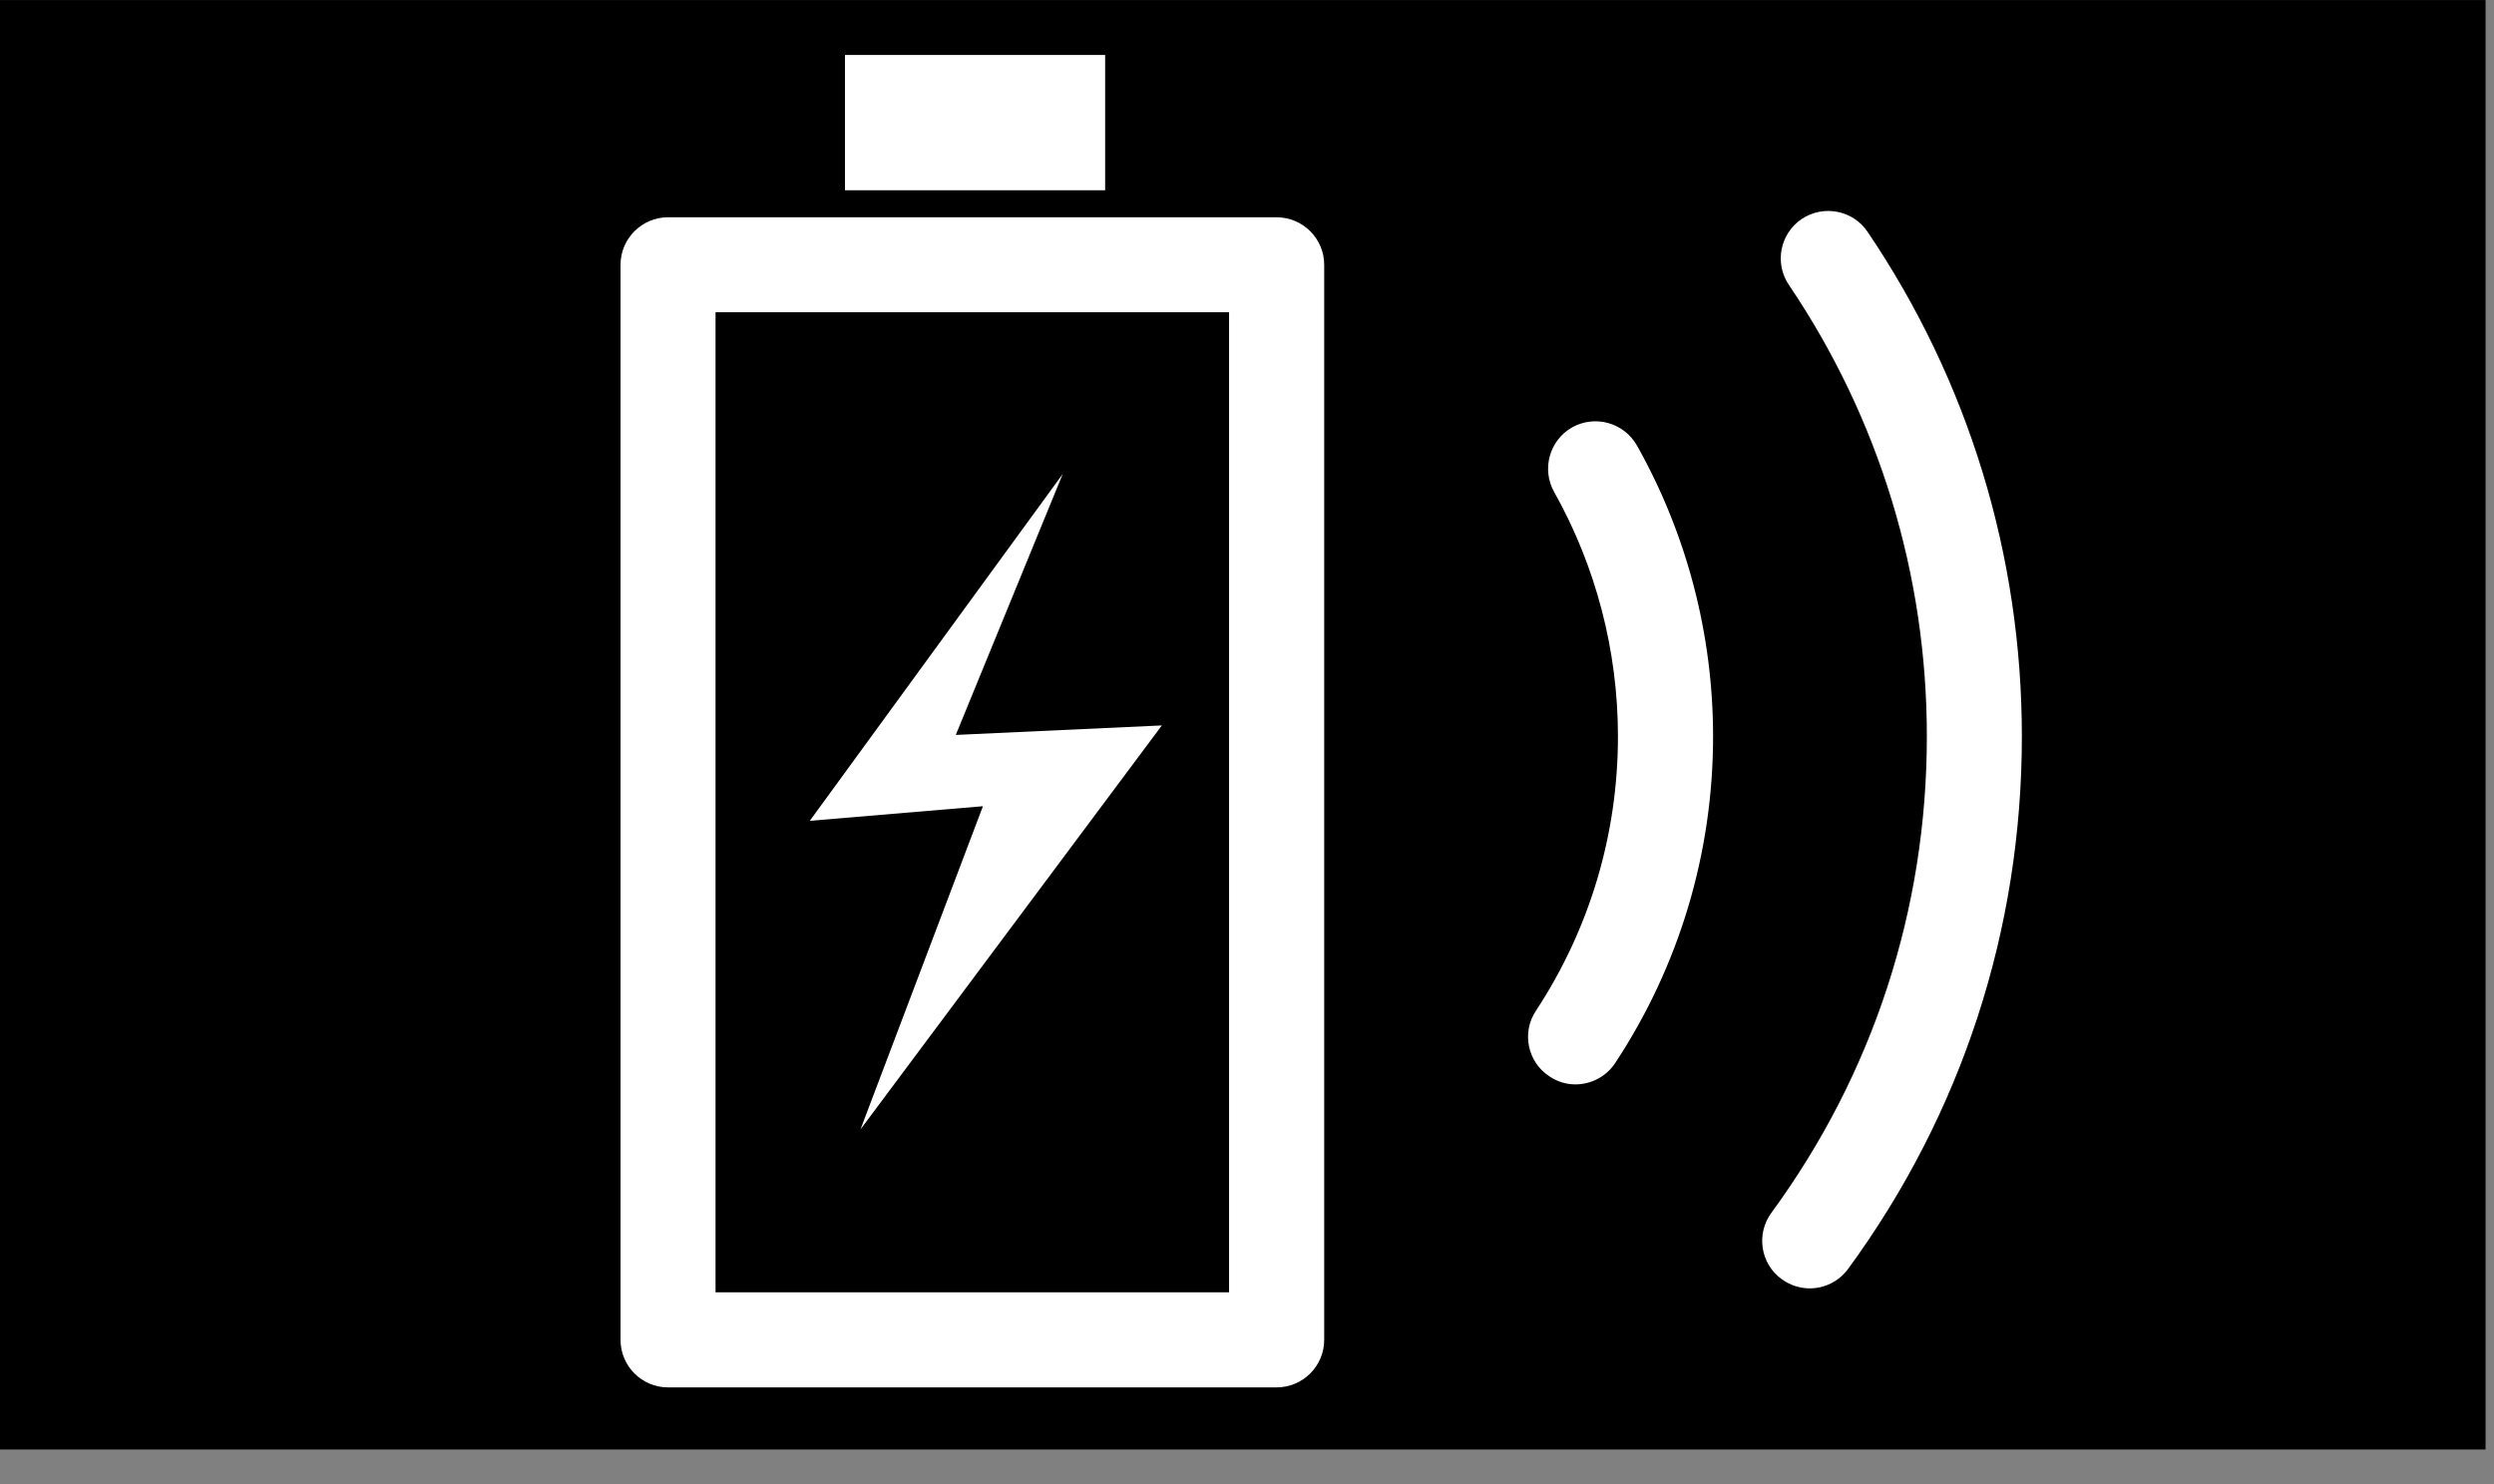
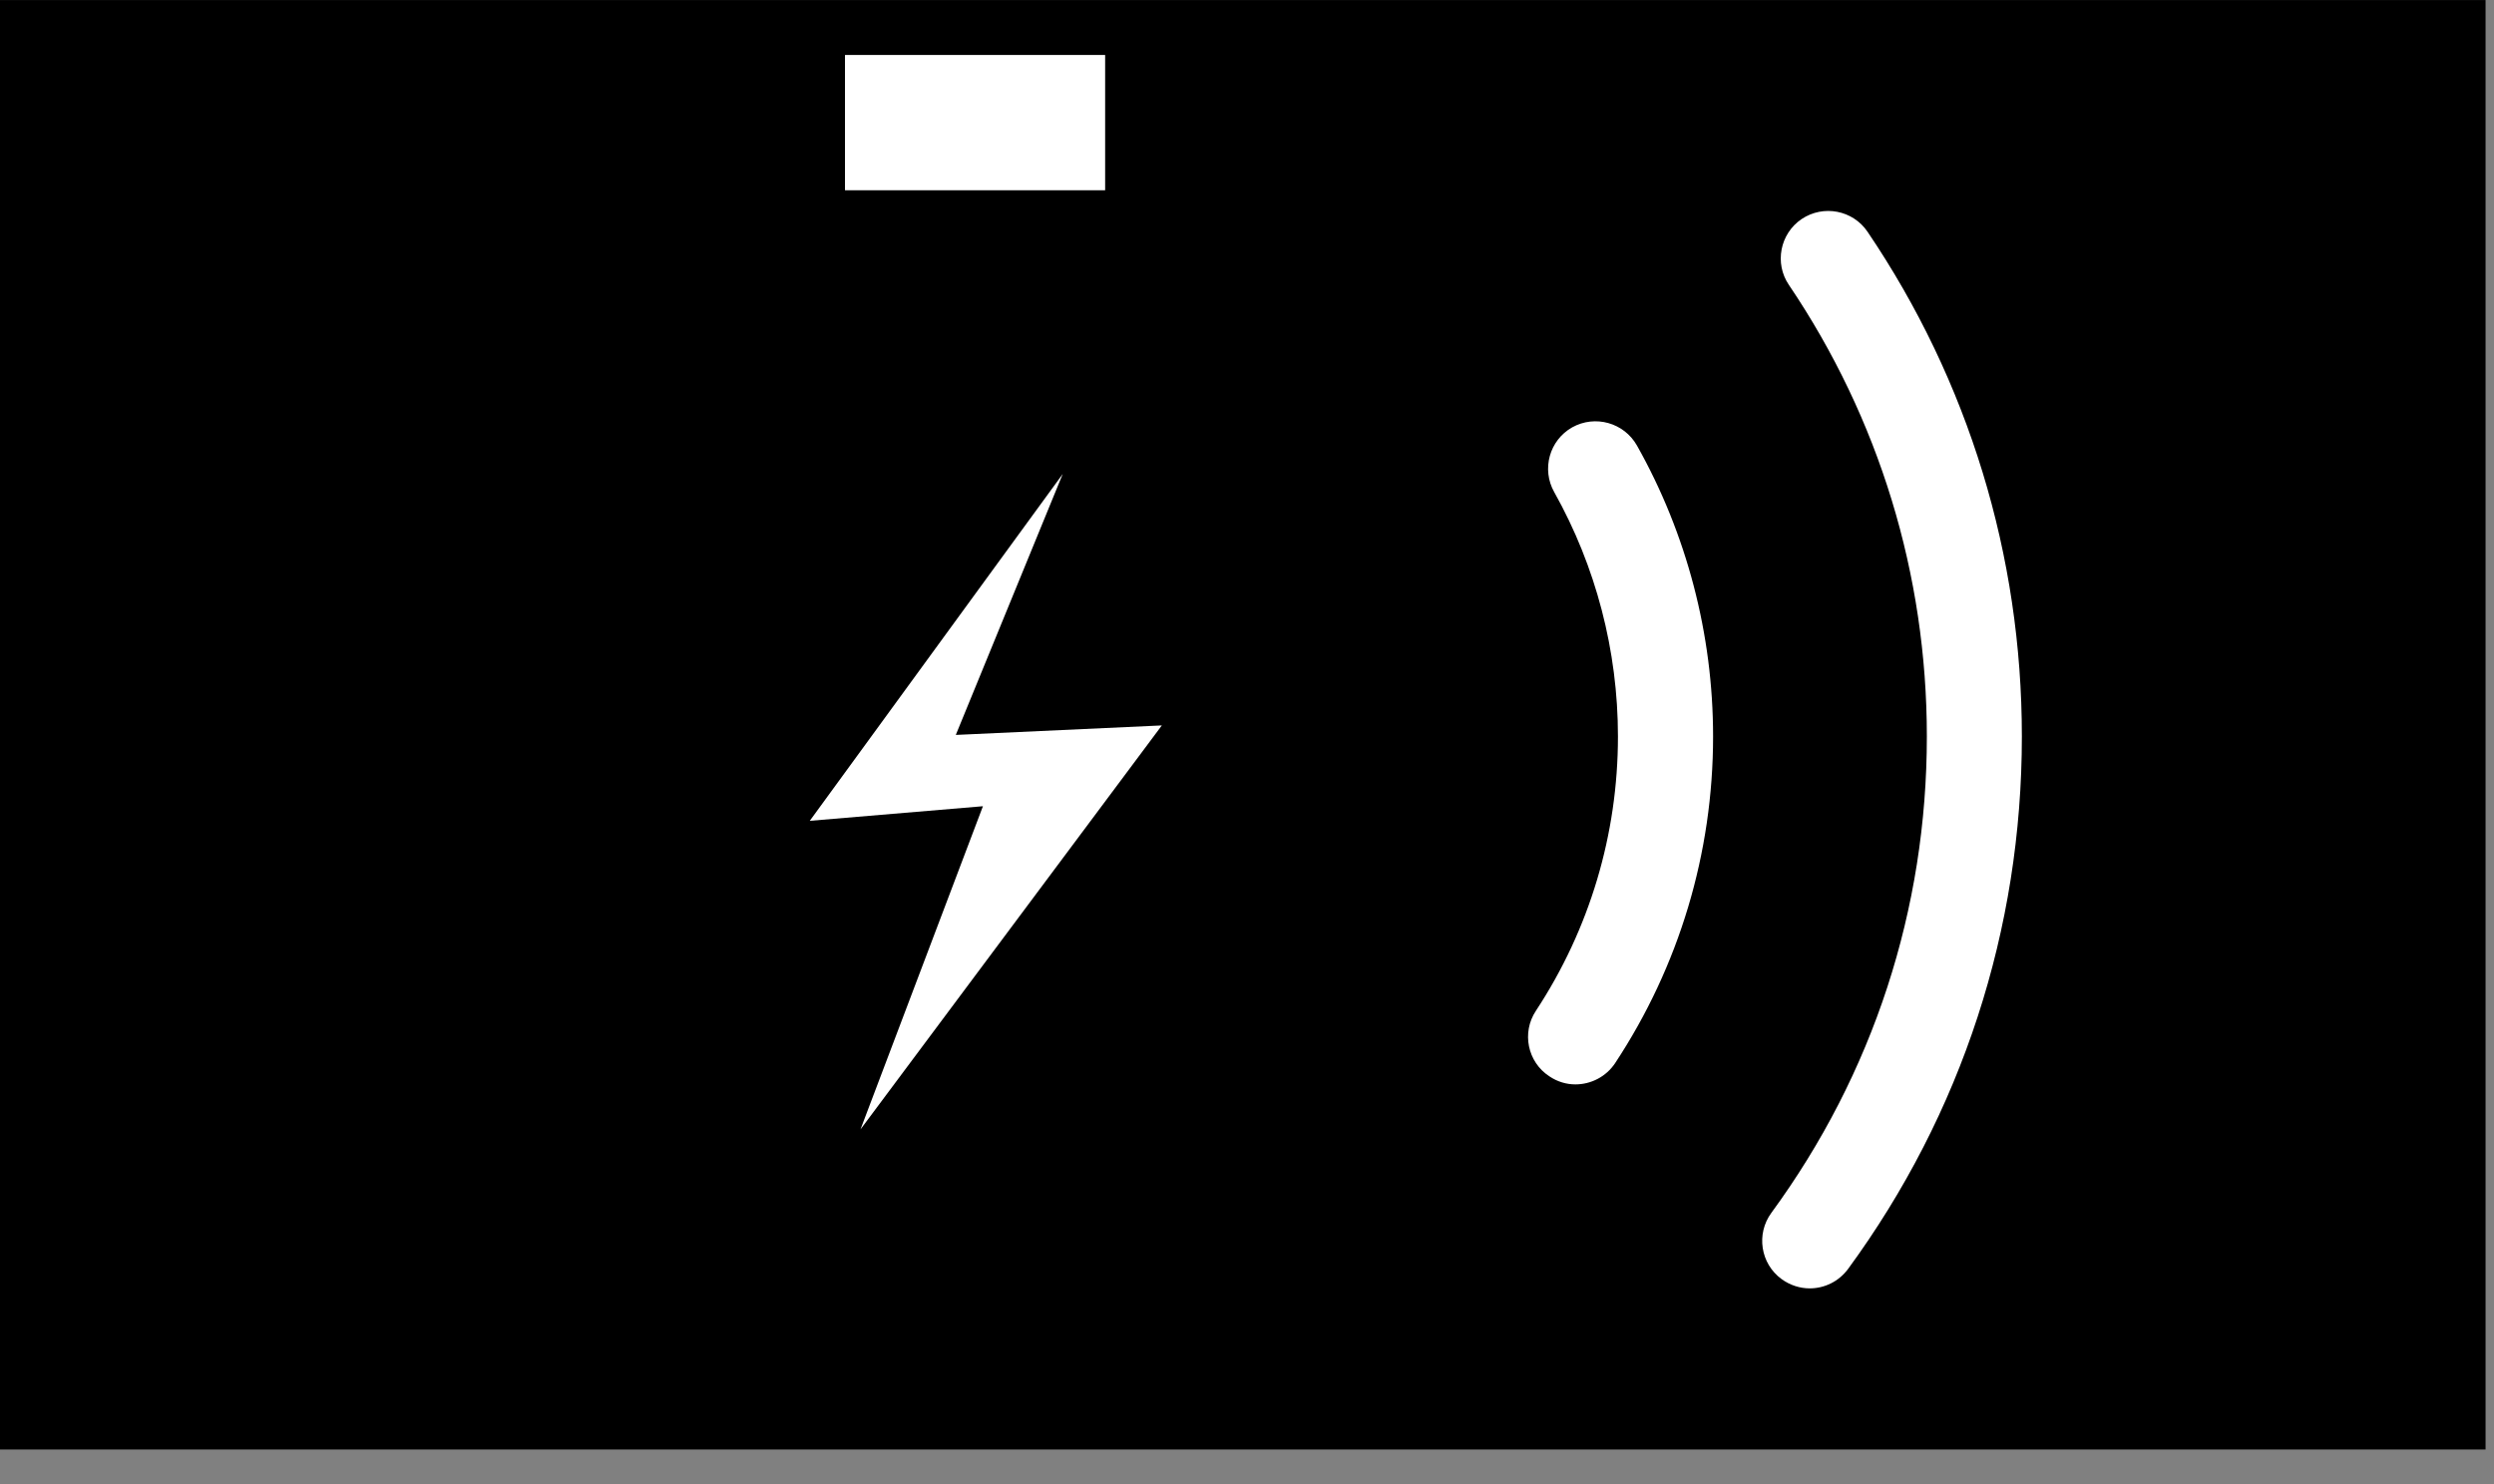
<svg xmlns="http://www.w3.org/2000/svg" width="42" height="25" viewBox="0 0 42 25" fill="none">
  <rect x="0" y="0" width="42" height="25" fill="#808080" stroke="none" />
  <path d="M41.858 24.417H0V0.001H41.858V24.417Z" fill="black" />
-   <path d="M12.05 21.769H20.698V5.26H12.05V21.769ZM21.497 23.371H11.25C10.809 23.371 10.45 23.012 10.45 22.571V4.46C10.45 4.02 10.809 3.66 11.25 3.66H21.497C21.941 3.66 22.3 4.02 22.3 4.46V22.571C22.3 23.012 21.941 23.371 21.497 23.371Z" fill="white" />
  <path d="M18.611 3.205H14.23V0.926H18.611V3.205Z" fill="white" />
  <path d="M17.897 7.984L13.637 13.827L16.553 13.581L14.491 19.025L19.566 12.22L16.096 12.38L17.897 7.984Z" fill="white" />
  <path d="M30.476 21.703C30.313 21.703 30.146 21.651 30.003 21.547C29.646 21.287 29.57 20.785 29.831 20.43C31.544 18.09 32.449 15.316 32.449 12.405C32.449 9.678 31.645 7.049 30.126 4.8C29.878 4.436 29.976 3.936 30.34 3.69C30.707 3.444 31.204 3.54 31.45 3.904C33.151 6.419 34.049 9.358 34.049 12.405C34.049 15.658 33.038 18.759 31.123 21.375C30.965 21.589 30.724 21.703 30.476 21.703Z" fill="white" />
  <path d="M26.53 18.267C26.38 18.267 26.228 18.223 26.092 18.131C25.723 17.89 25.622 17.393 25.866 17.026C26.769 15.653 27.247 14.056 27.247 12.405C27.247 10.962 26.875 9.54 26.174 8.29C25.957 7.906 26.092 7.416 26.476 7.199C26.863 6.983 27.35 7.121 27.567 7.505C28.406 8.994 28.849 10.687 28.849 12.405C28.849 14.371 28.278 16.273 27.2 17.908C27.047 18.139 26.791 18.267 26.53 18.267Z" fill="white" />
</svg>